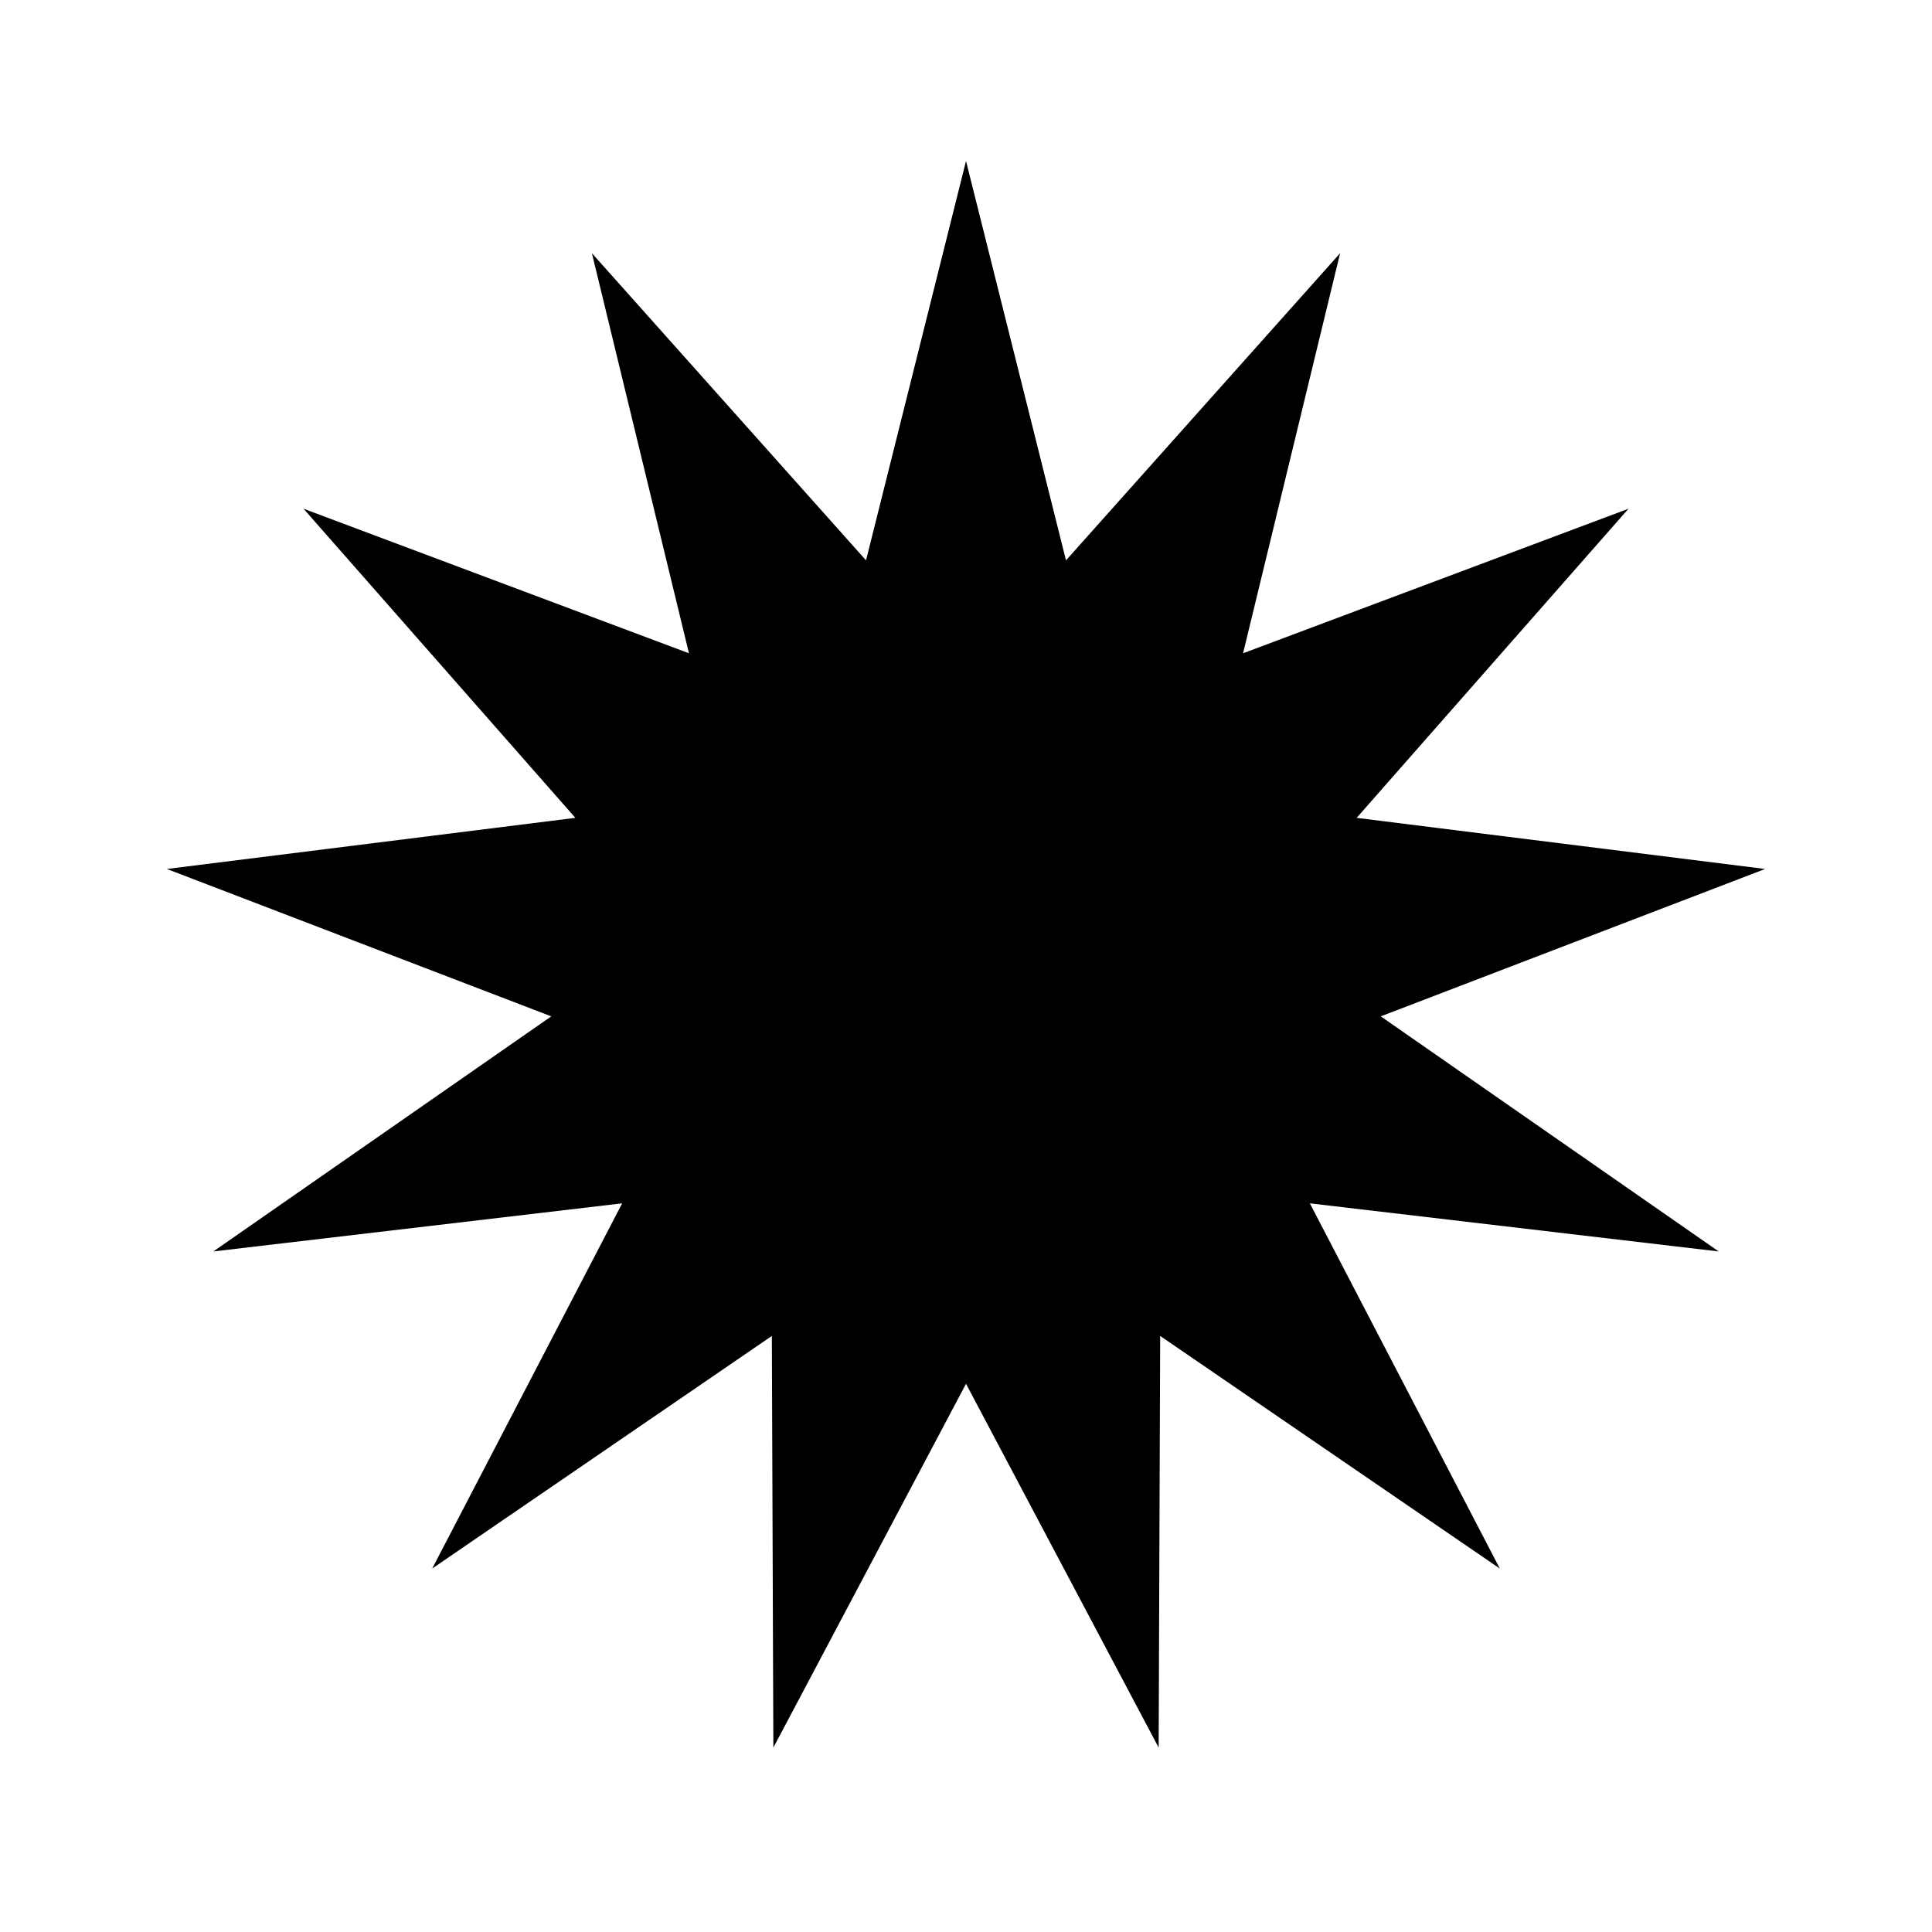
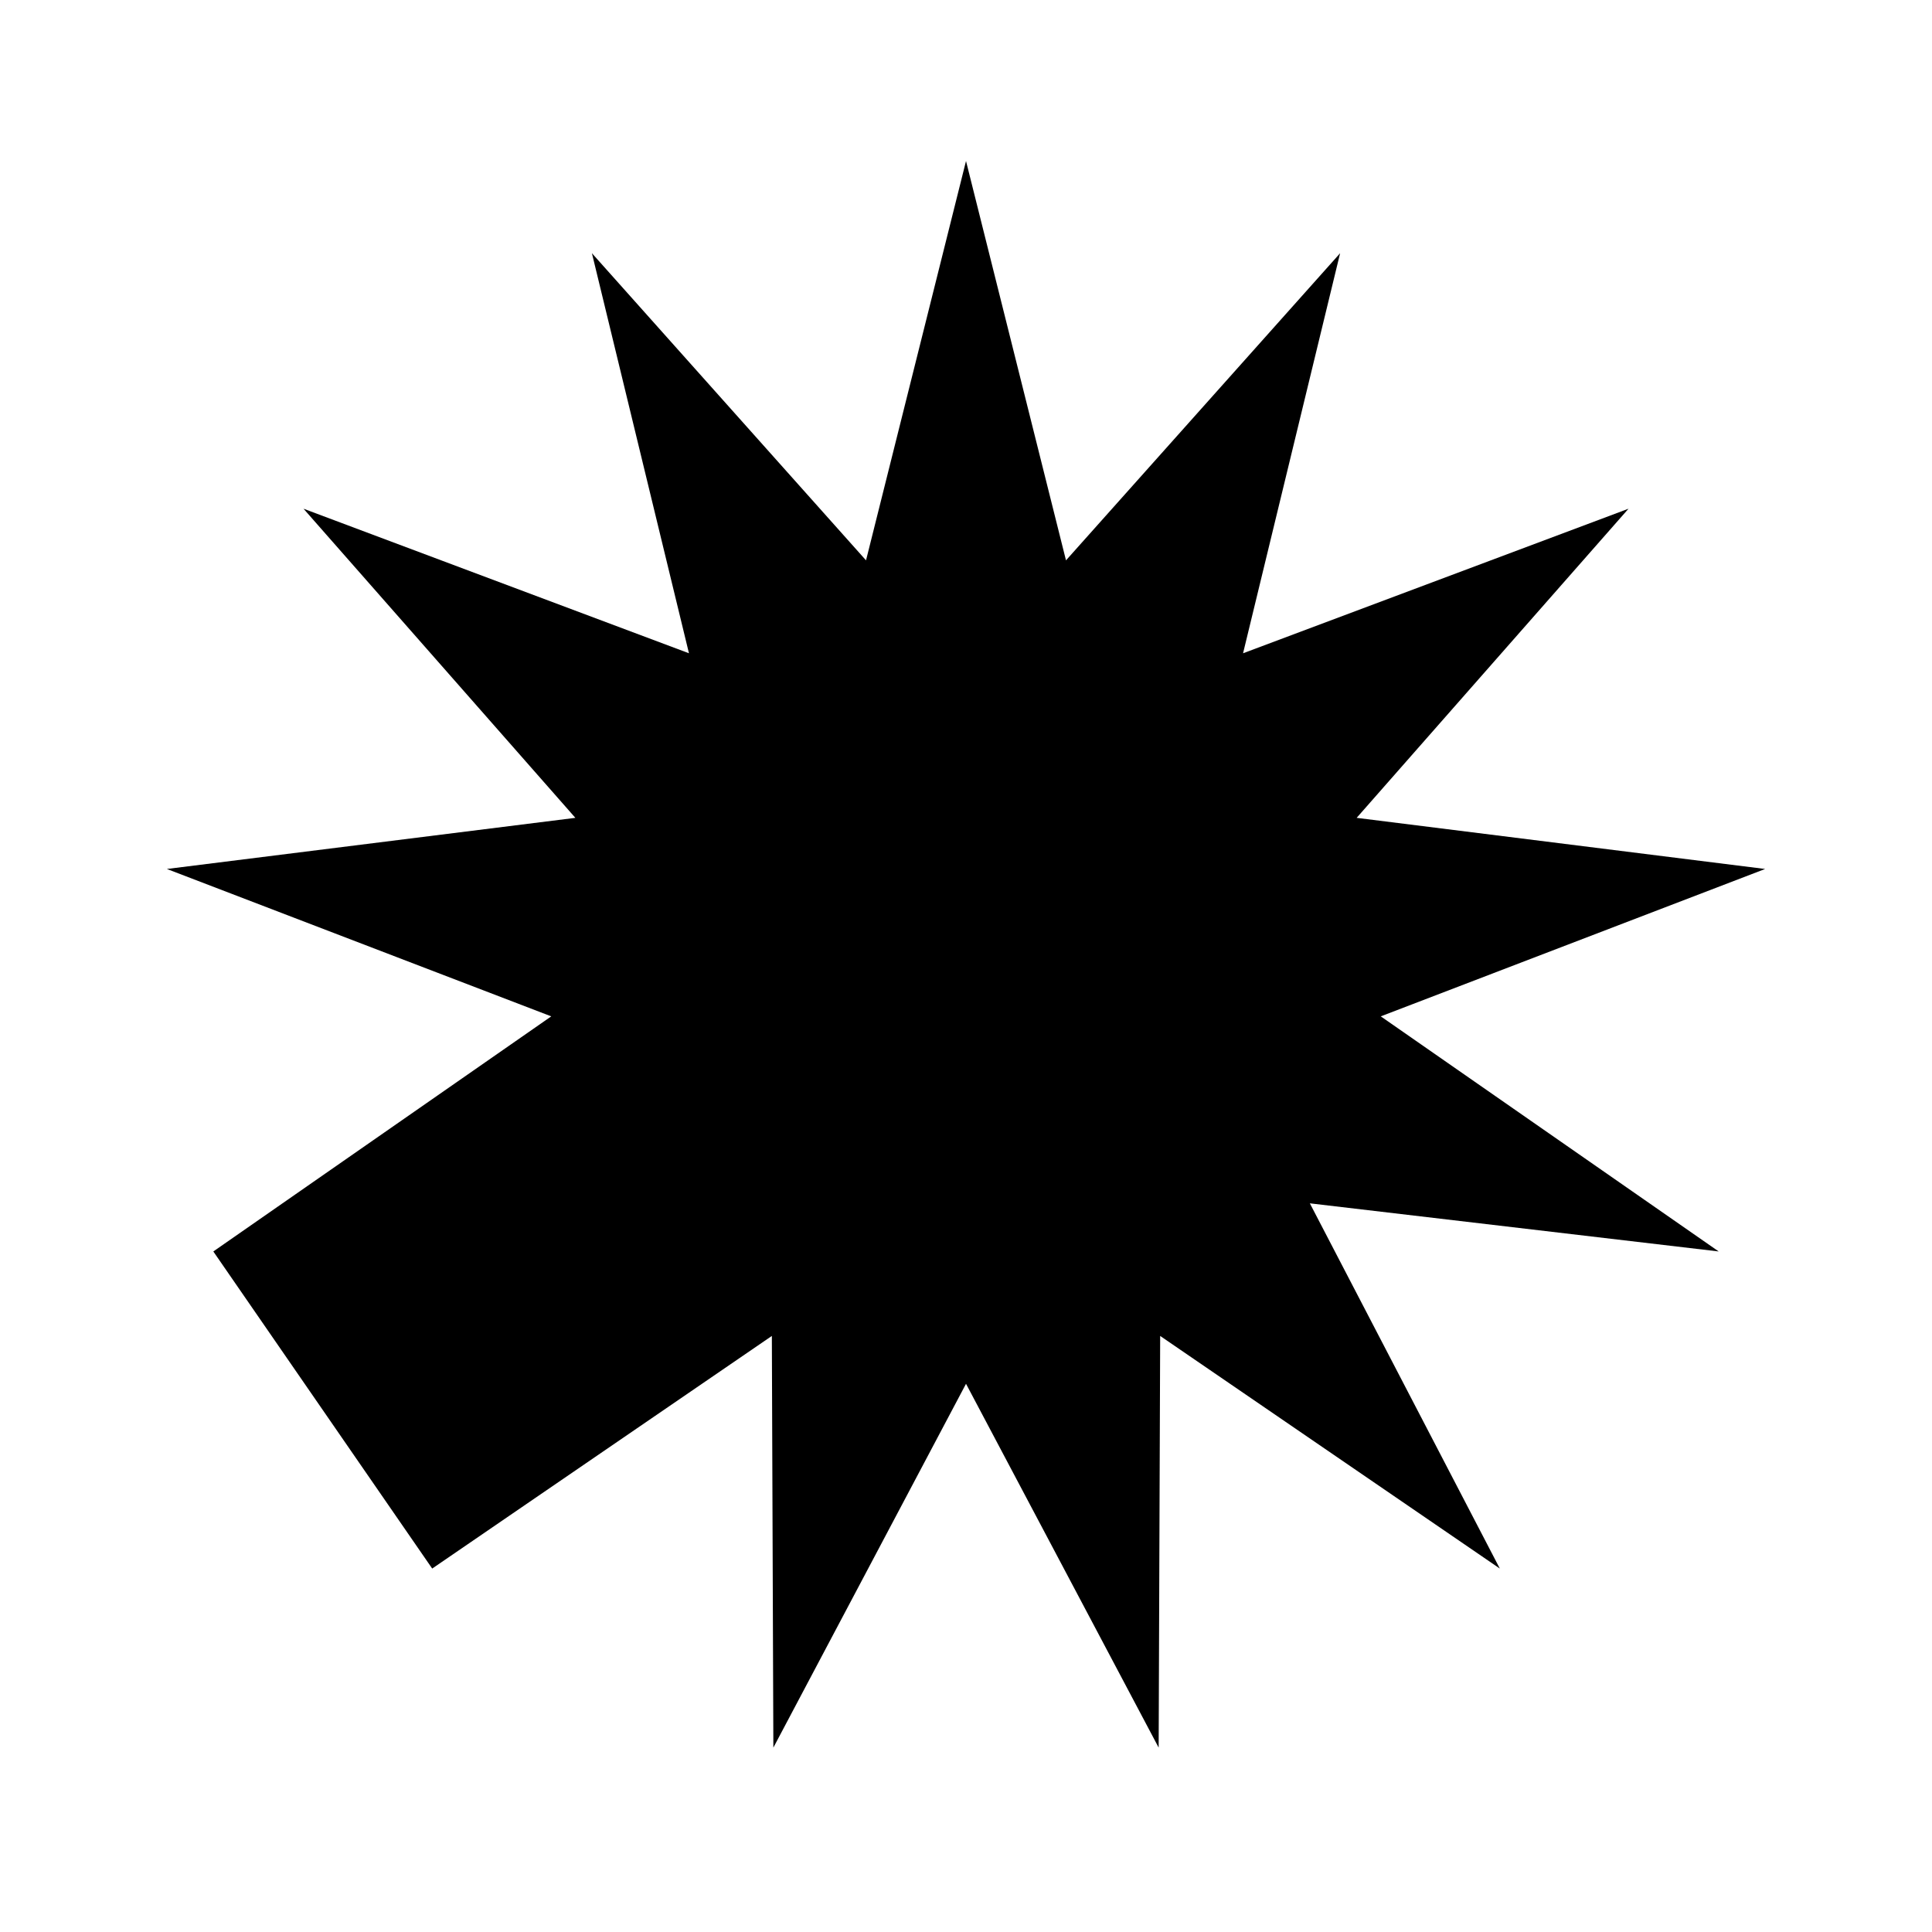
<svg xmlns="http://www.w3.org/2000/svg" width="512" height="512" viewBox="0 0 512 512" fill="none">
-   <path d="M256.003 42.667L229.506 148.498L156.862 67.103L182.582 173.125L80.433 134.813L152.478 216.738L44.225 230.286L146.09 269.346L56.533 331.649L164.882 318.896L114.537 415.683L204.549 354.038L204.949 463.135L256.003 366.72L307.057 463.135L307.457 354.038L397.469 415.683L347.124 318.896L455.473 331.649L365.916 269.346L467.781 230.286L359.528 216.738L431.573 134.813L329.424 173.125L355.144 67.103L282.5 148.498L256.003 42.667Z" fill="black" />
+   <path d="M256.003 42.667L229.506 148.498L156.862 67.103L182.582 173.125L80.433 134.813L152.478 216.738L44.225 230.286L146.09 269.346L56.533 331.649L114.537 415.683L204.549 354.038L204.949 463.135L256.003 366.72L307.057 463.135L307.457 354.038L397.469 415.683L347.124 318.896L455.473 331.649L365.916 269.346L467.781 230.286L359.528 216.738L431.573 134.813L329.424 173.125L355.144 67.103L282.5 148.498L256.003 42.667Z" fill="black" />
</svg>